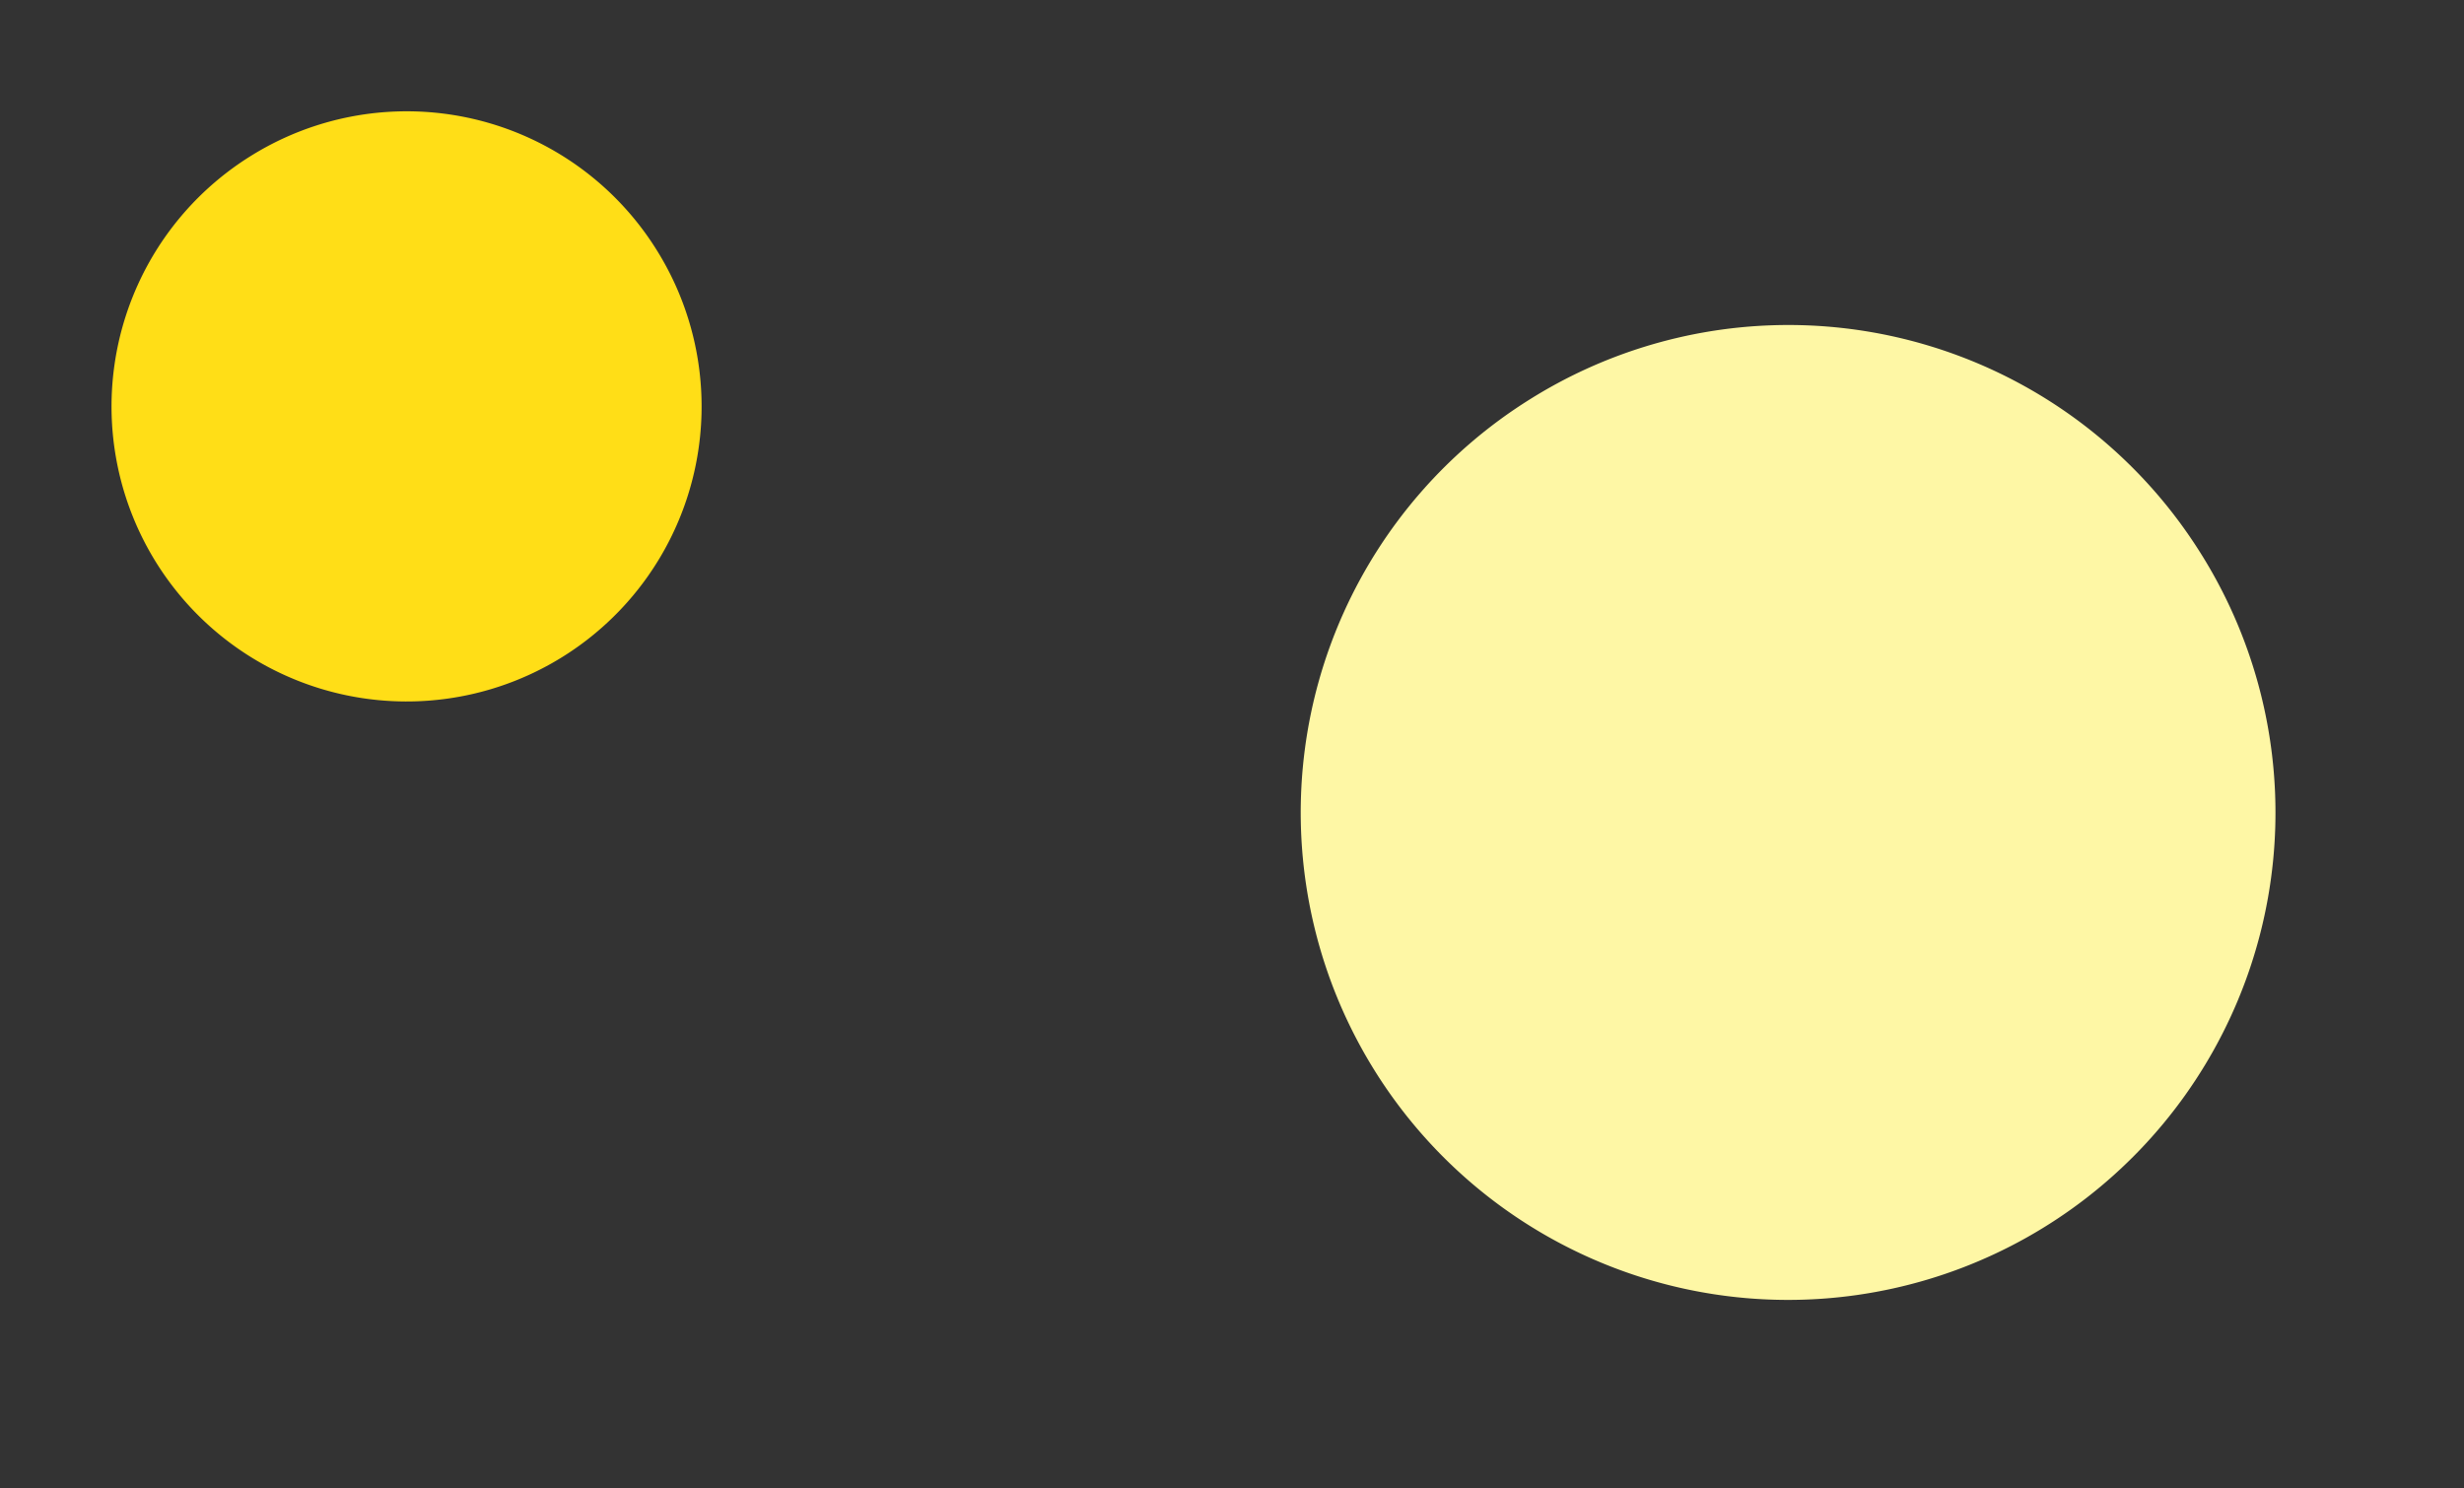
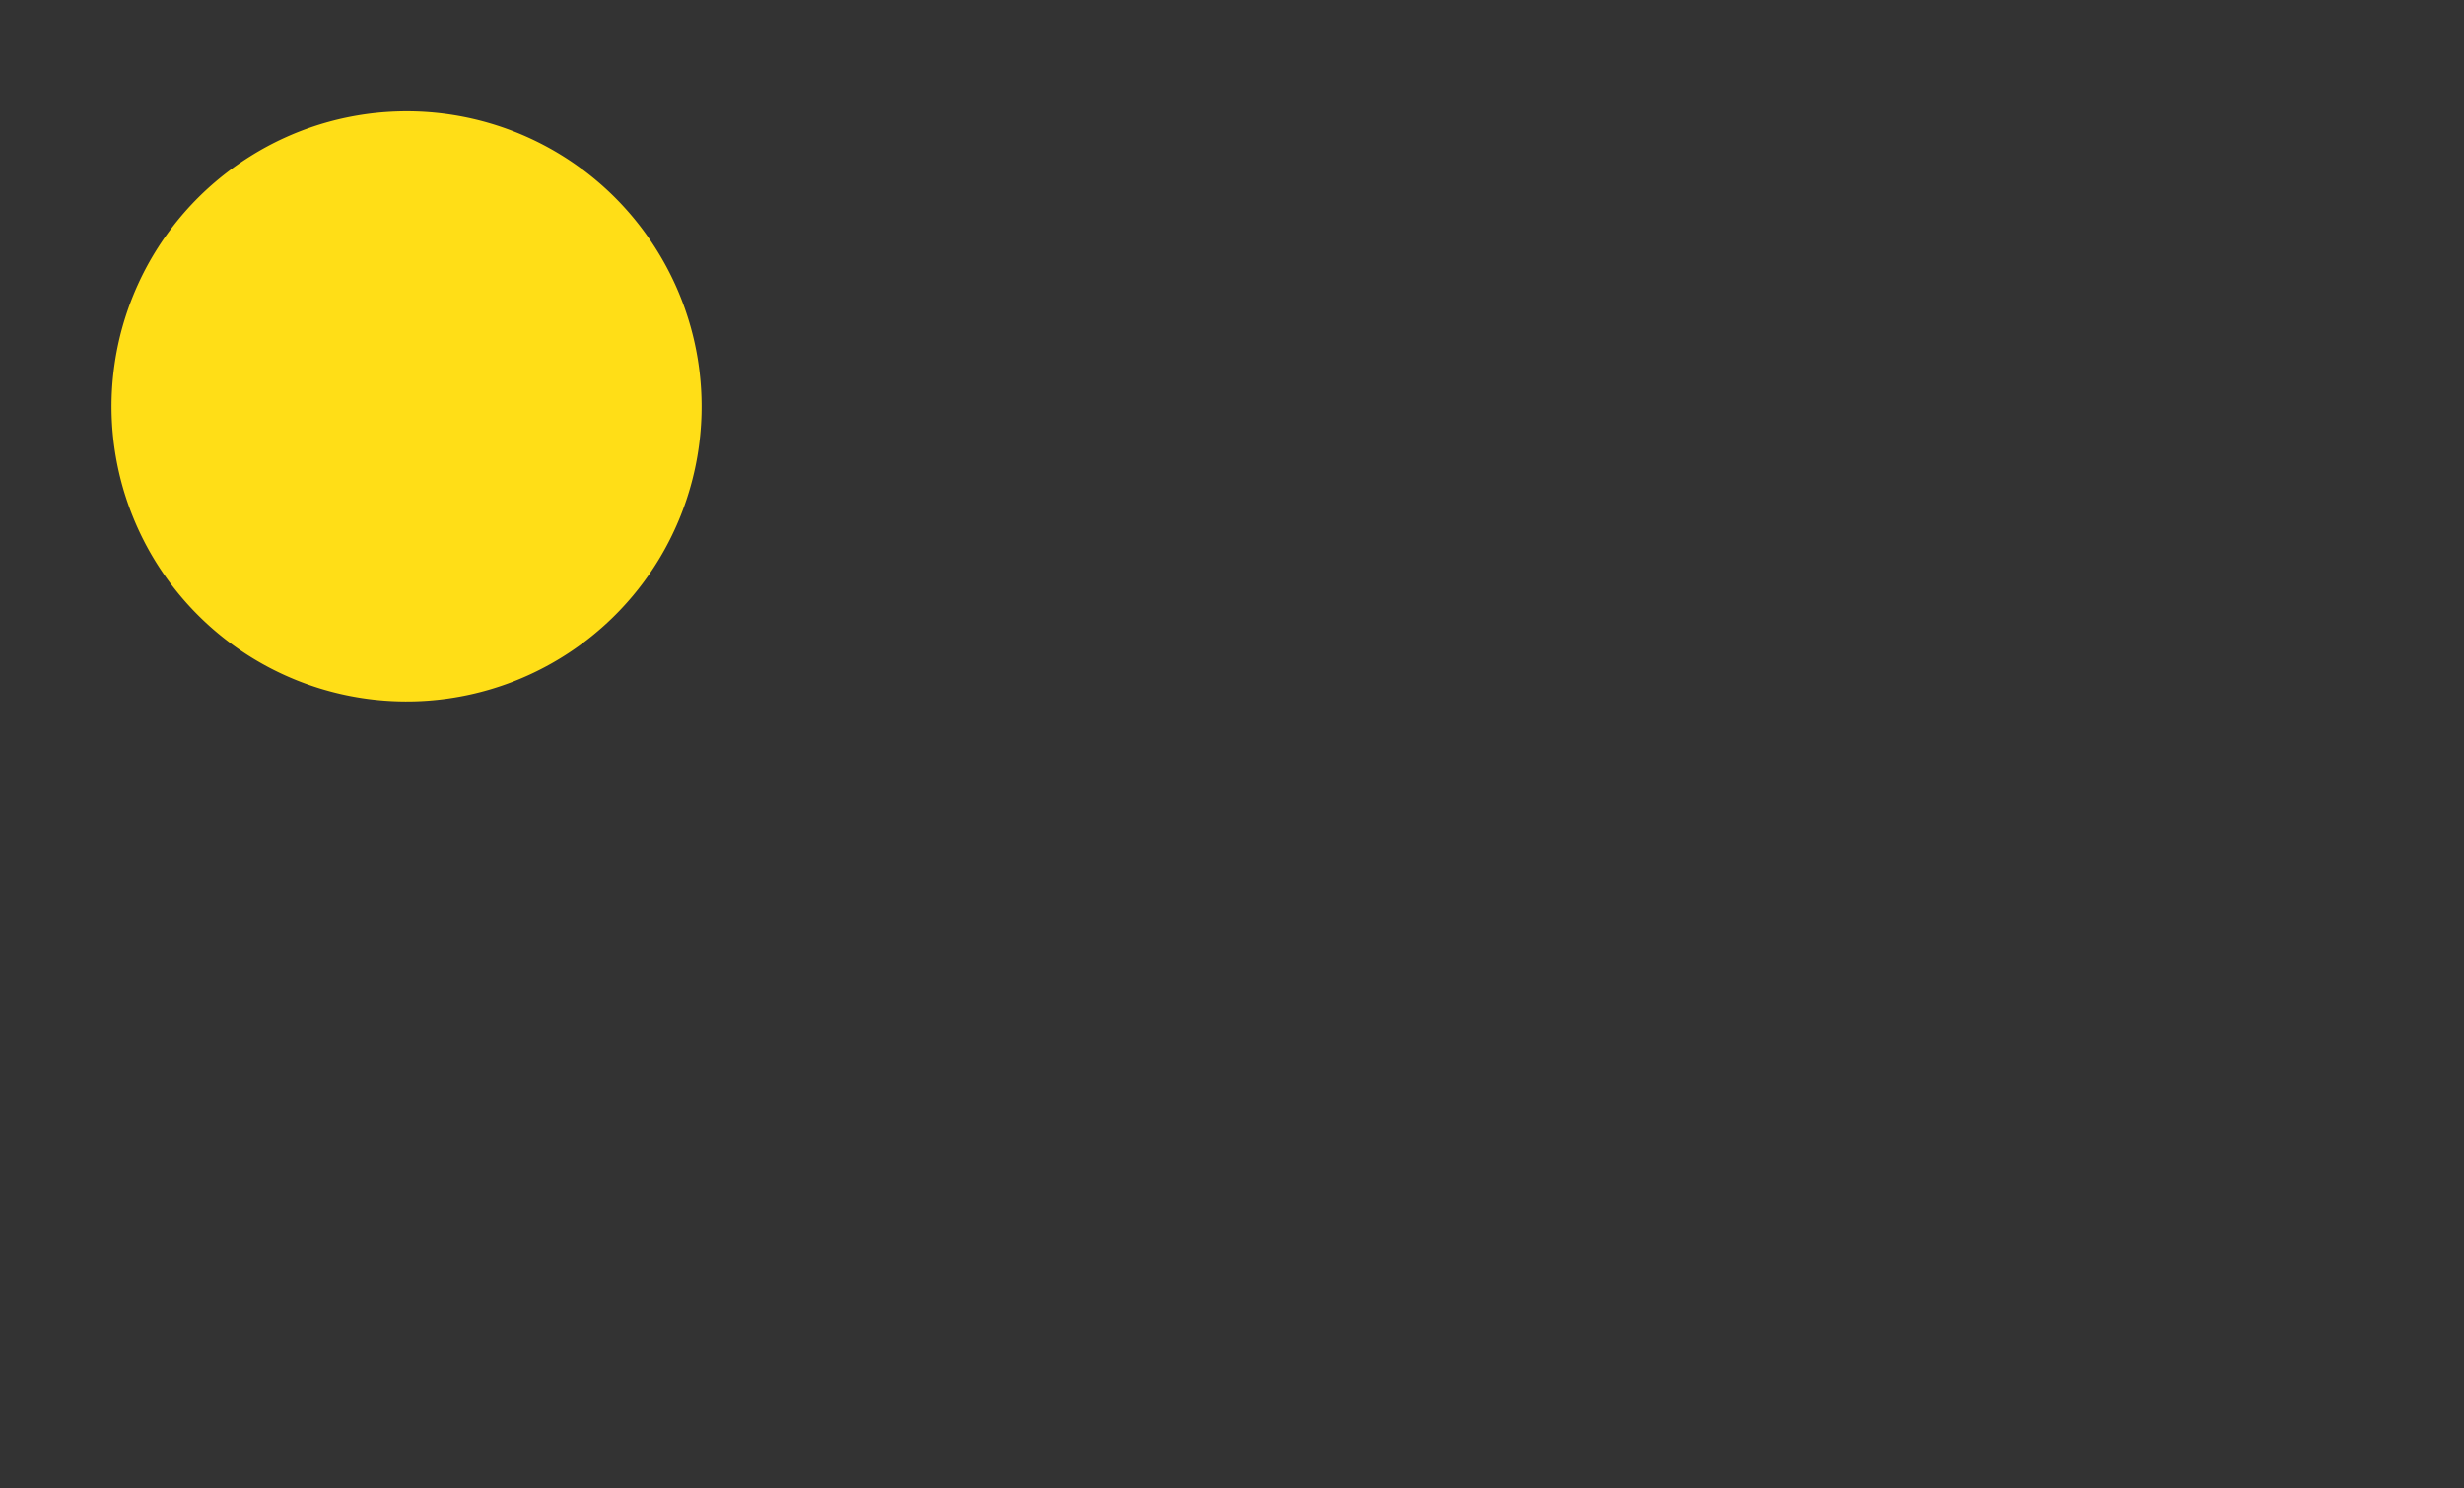
<svg xmlns="http://www.w3.org/2000/svg" width="192" height="116" fill="none">
  <rect width="100%" height="100%" fill="#333333" stroke="none" />
-   <path d="M51.137 19.433a22.99 22.99 0 11-31.644-7.247 22.949 22.949 0 0131.644 7.247z" fill="#FFDE17" />
-   <path d="M171.472 43.102a37.974 37.974 0 01-1.167 42.206 37.982 37.982 0 01-39.452 15.043 37.982 37.982 0 01-26.157-52.597A37.98 37.98 0 01119.2 31.13a37.908 37.908 0 0152.272 11.973z" fill="#FEF7A5" />
+   <path d="M51.137 19.433a22.99 22.99 0 11-31.644-7.247 22.949 22.949 0 0131.644 7.247" fill="#FFDE17" />
</svg>